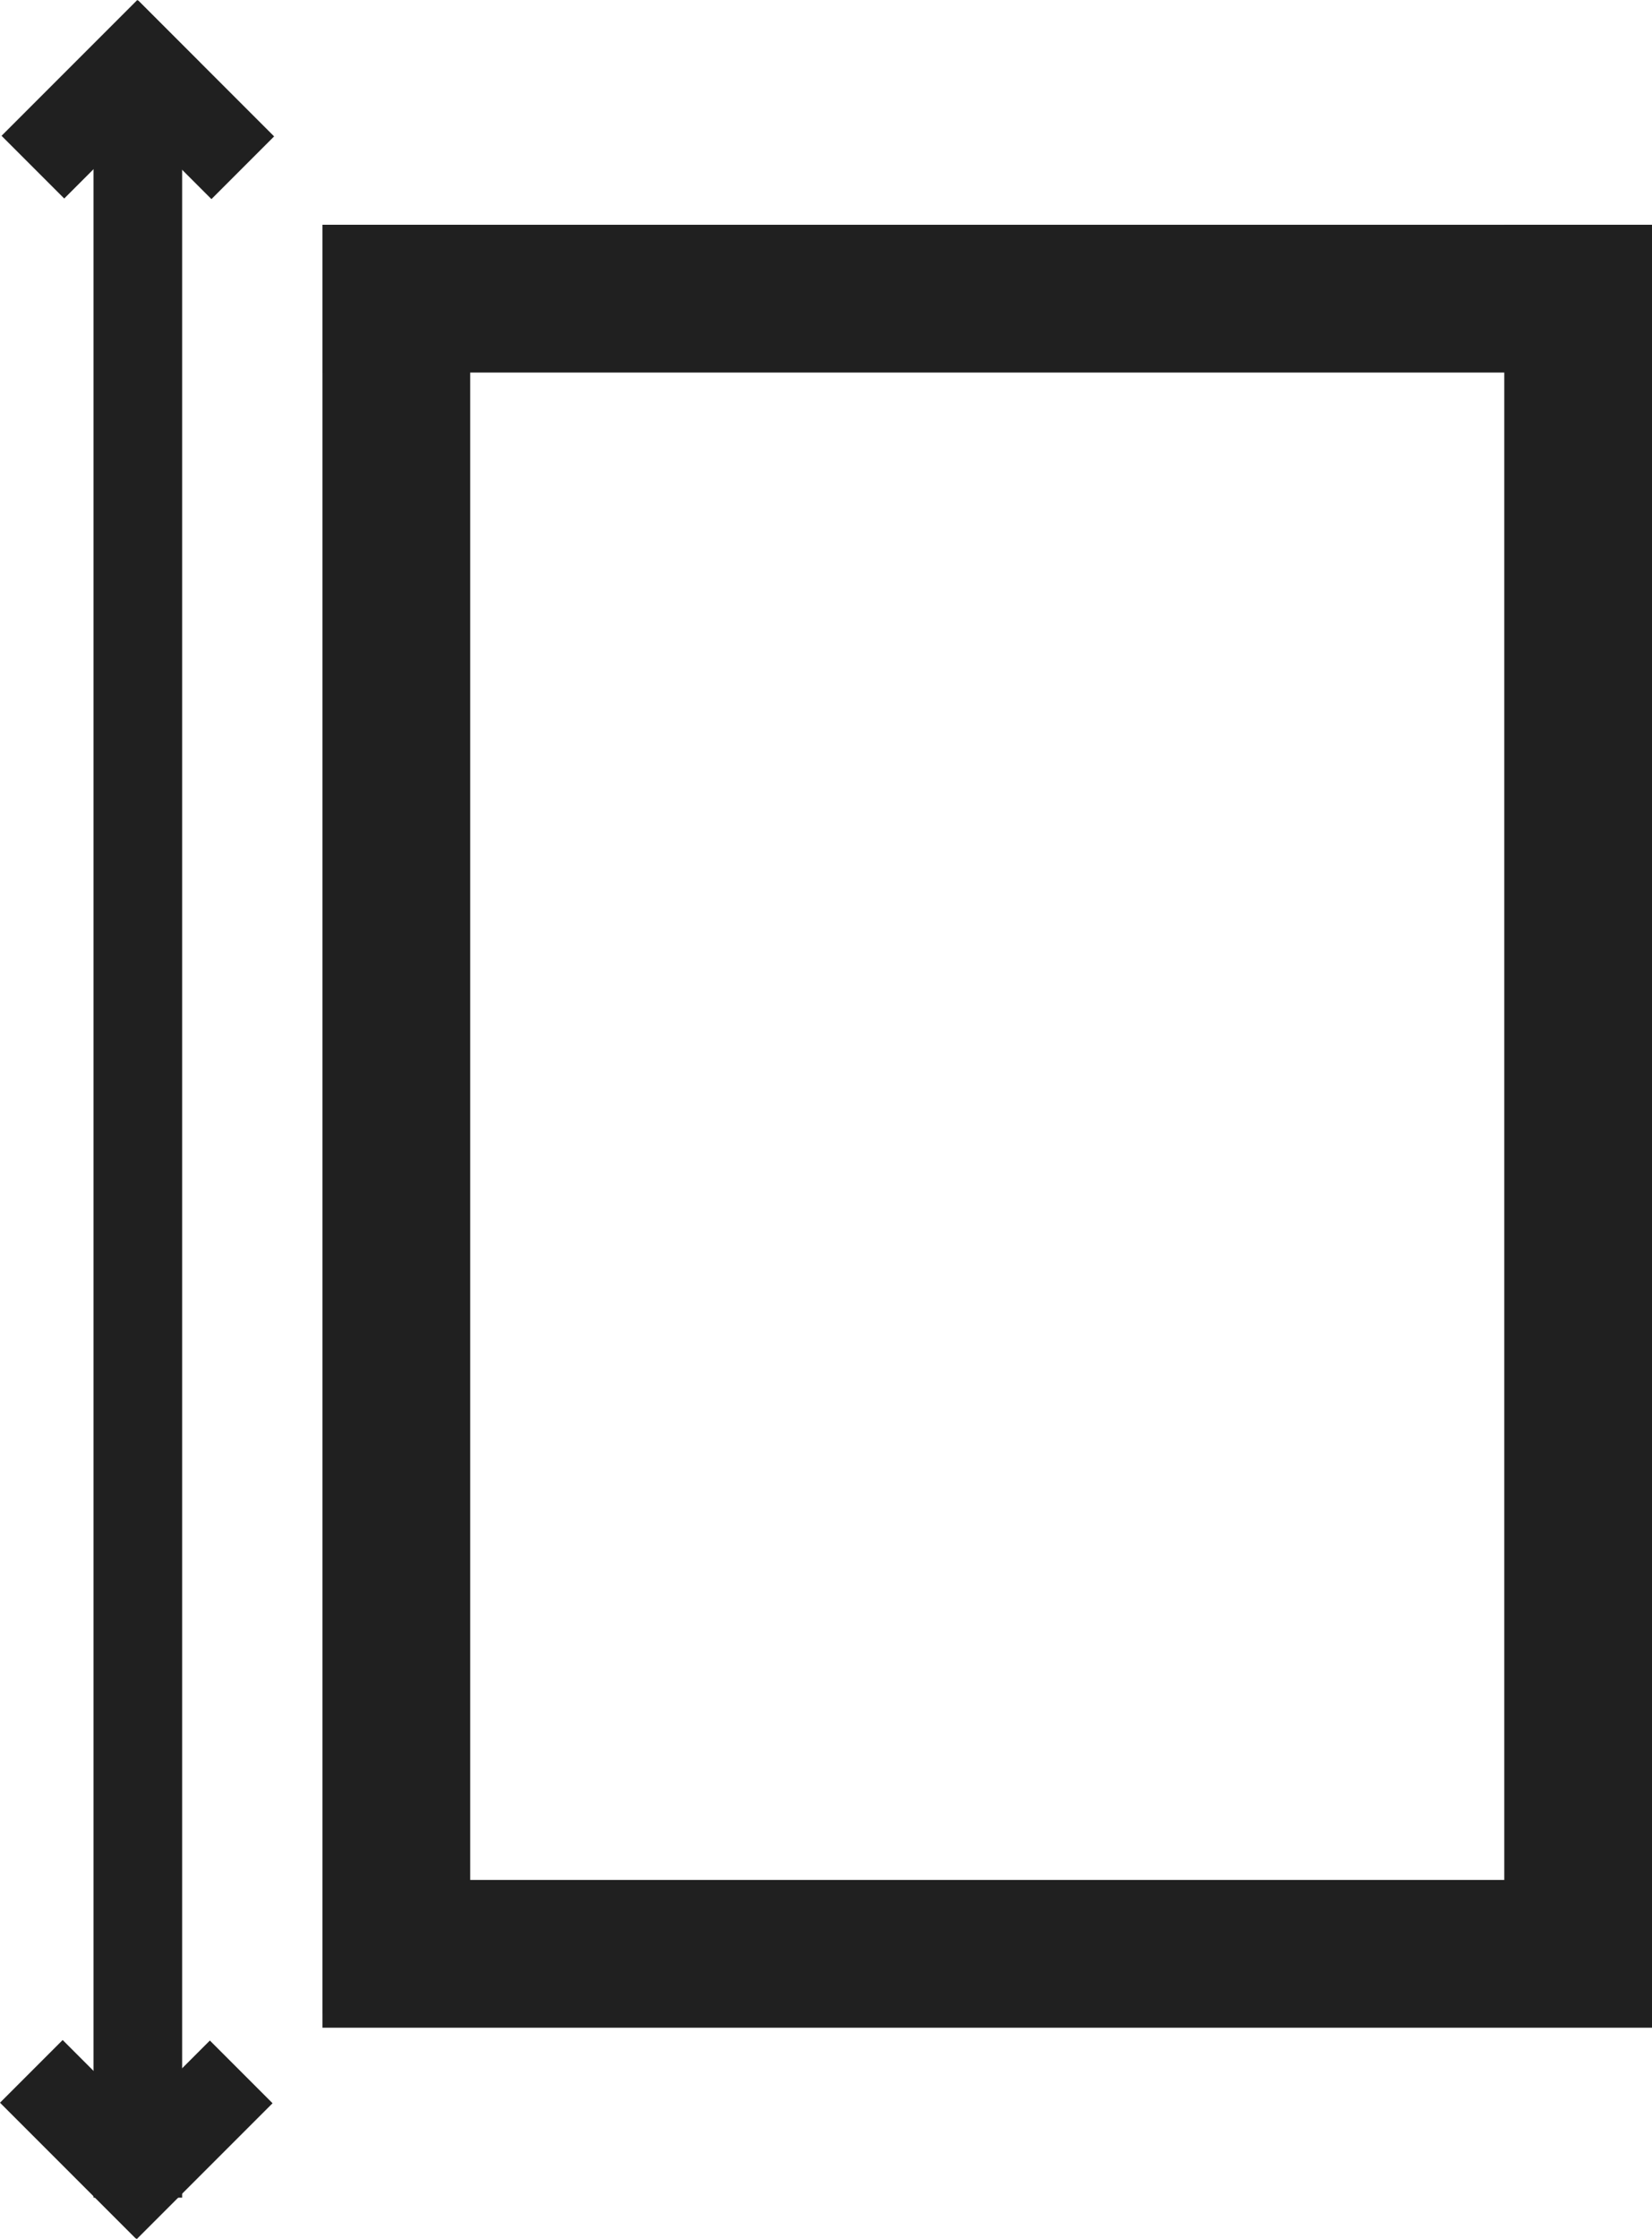
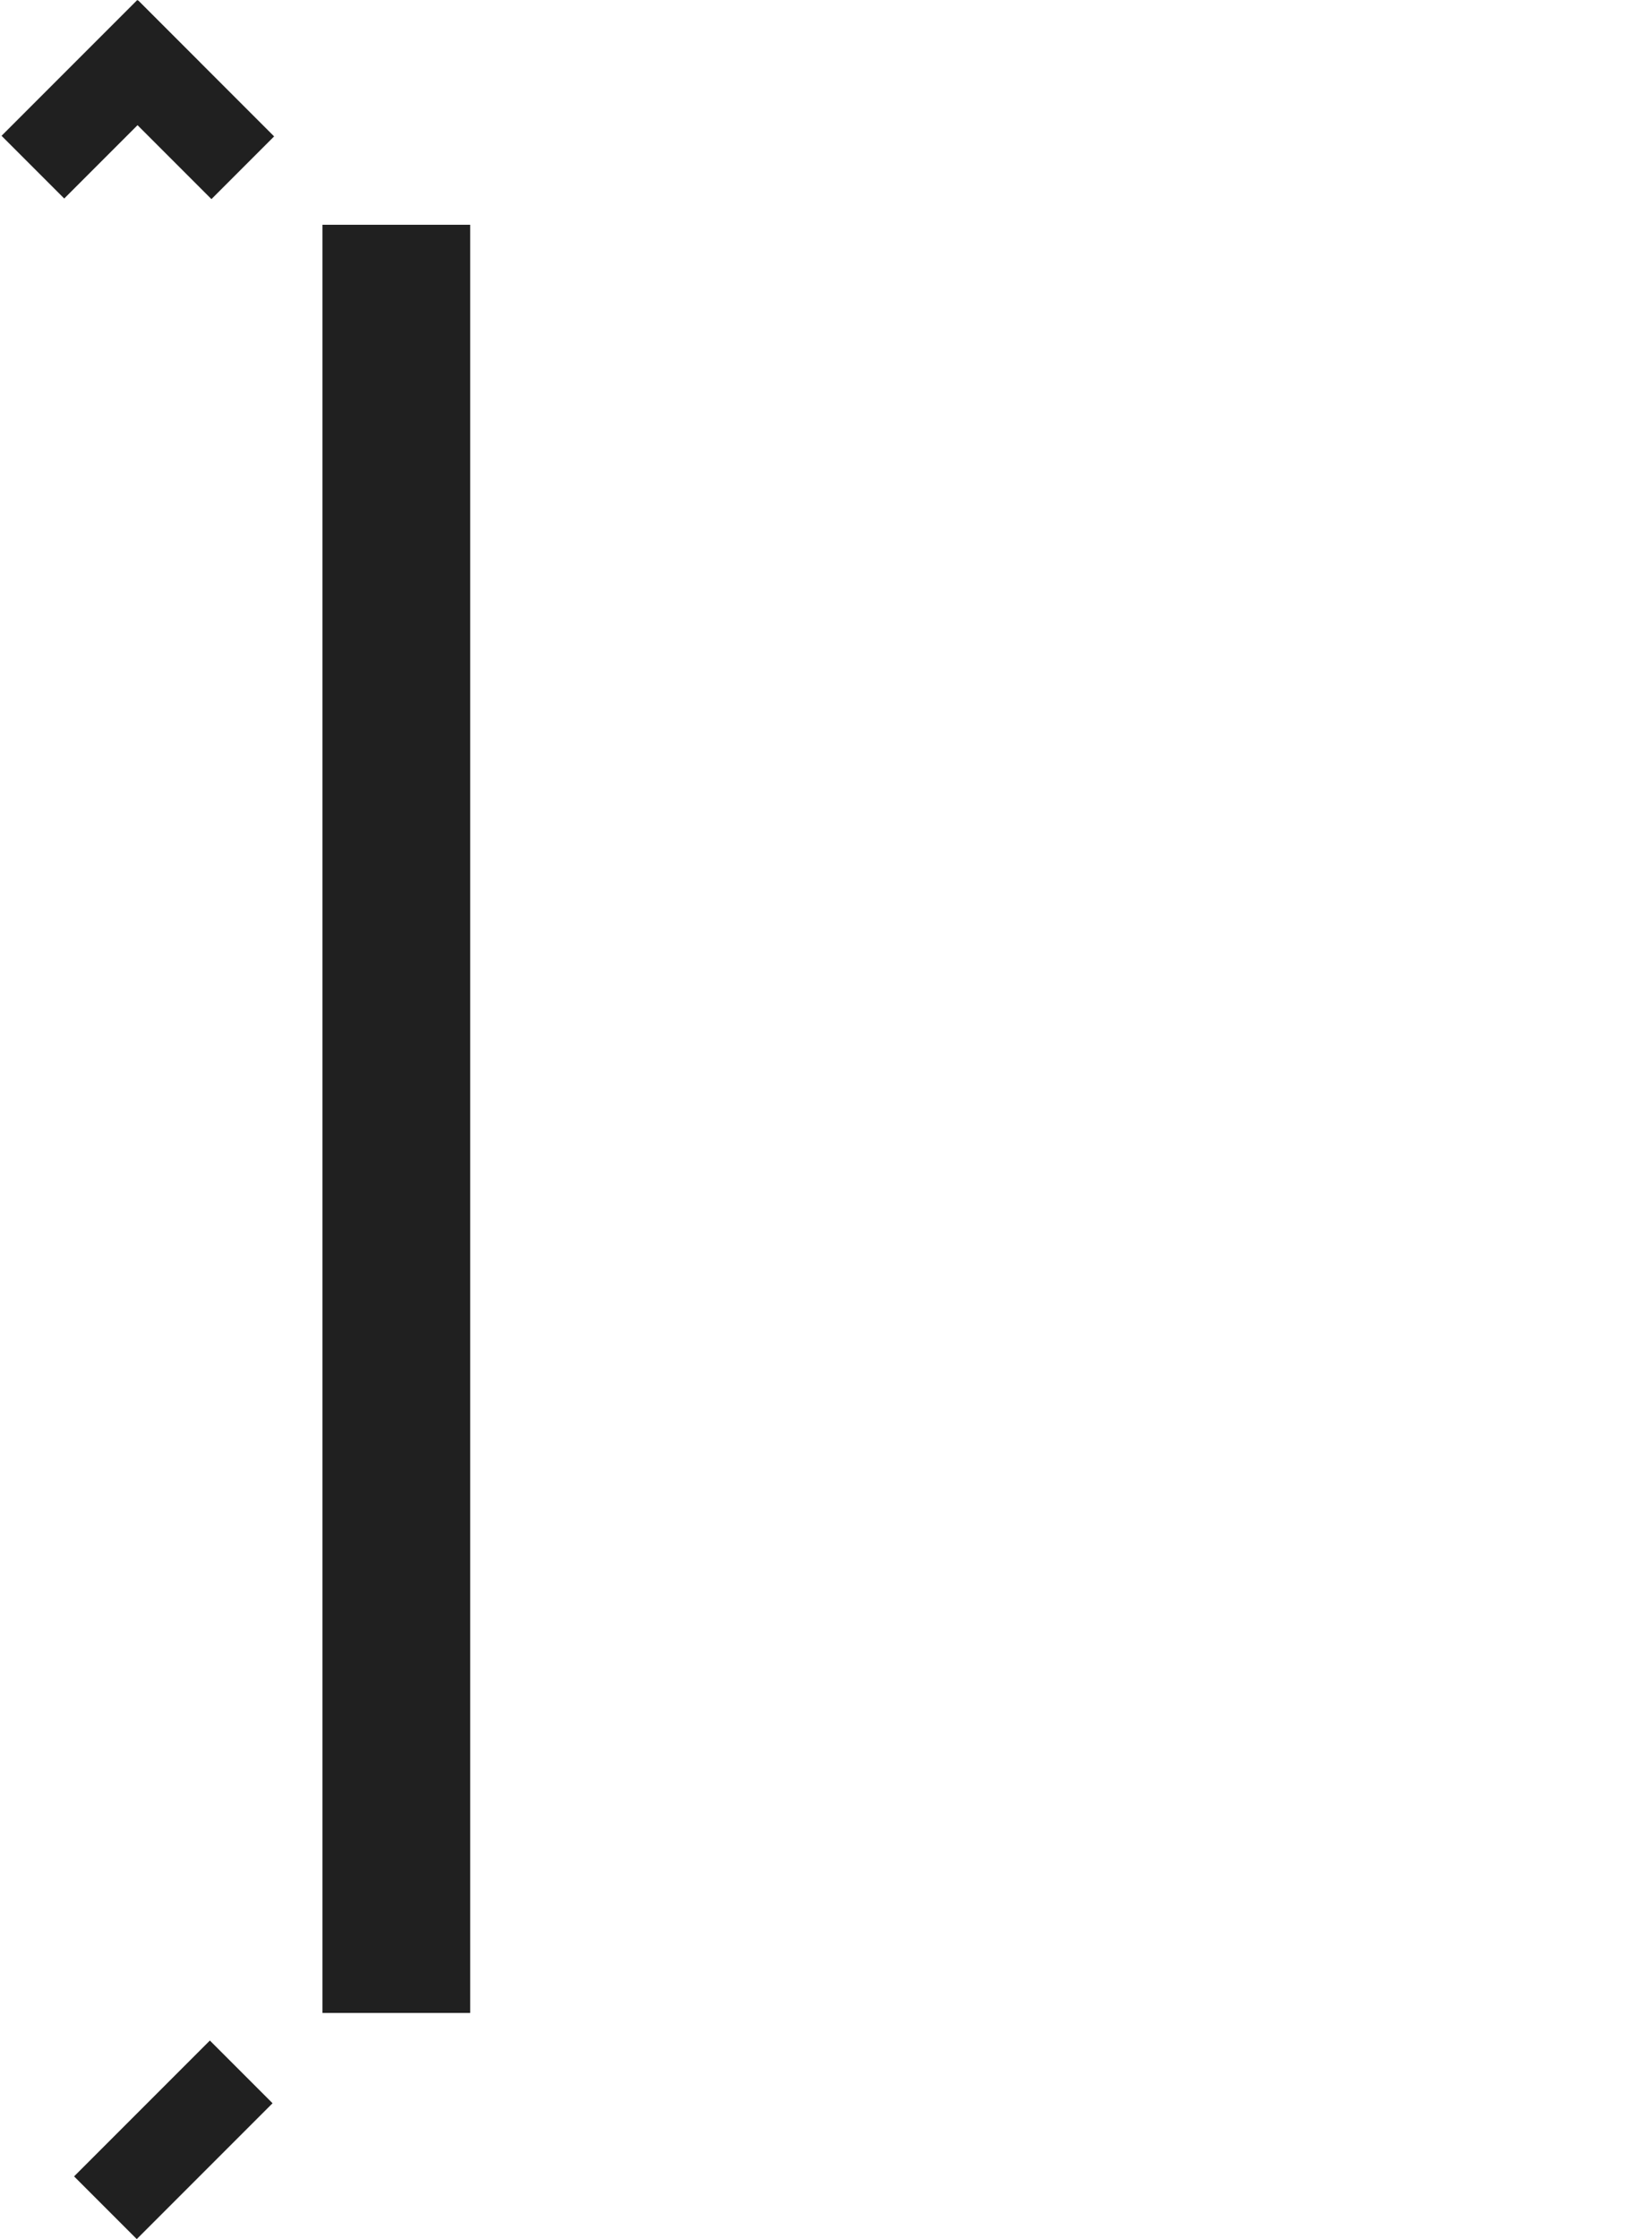
<svg xmlns="http://www.w3.org/2000/svg" width="22.366" height="30.303" viewBox="0 0 22.366 30.303">
  <g id="fit_Depth" transform="translate(-0.634 -1.658)">
-     <rect id="Rectangle_305" data-name="Rectangle 305" width="2" height="24.2" transform="translate(21 4.7)" fill="#202020" />
    <rect id="Rectangle_306" data-name="Rectangle 306" width="2" height="24.2" transform="translate(5 4.7)" fill="#202020" />
-     <rect id="Rectangle_307" data-name="Rectangle 307" width="18" height="2" transform="translate(5 27.1)" fill="#202020" />
-     <rect id="Rectangle_308" data-name="Rectangle 308" width="18" height="2" transform="translate(5 4.7)" fill="#202020" />
-     <rect id="Rectangle_309" data-name="Rectangle 309" width="1.2" height="29.1" transform="translate(1.9 2.3)" fill="#202020" />
    <rect id="Rectangle_310" data-name="Rectangle 310" width="2.6" height="1.2" transform="translate(1.637 31.112) rotate(-45)" fill="#202020" />
-     <rect id="Rectangle_311" data-name="Rectangle 311" width="1.2" height="2.6" transform="translate(0.634 30.115) rotate(-45)" fill="#202020" />
    <rect id="Rectangle_312" data-name="Rectangle 312" width="2.6" height="1.2" transform="translate(0.655 3.496) rotate(-45)" fill="#202020" />
    <rect id="Rectangle_313" data-name="Rectangle 313" width="1.2" height="2.6" transform="translate(1.658 2.514) rotate(-45)" fill="#202020" />
  </g>
</svg>